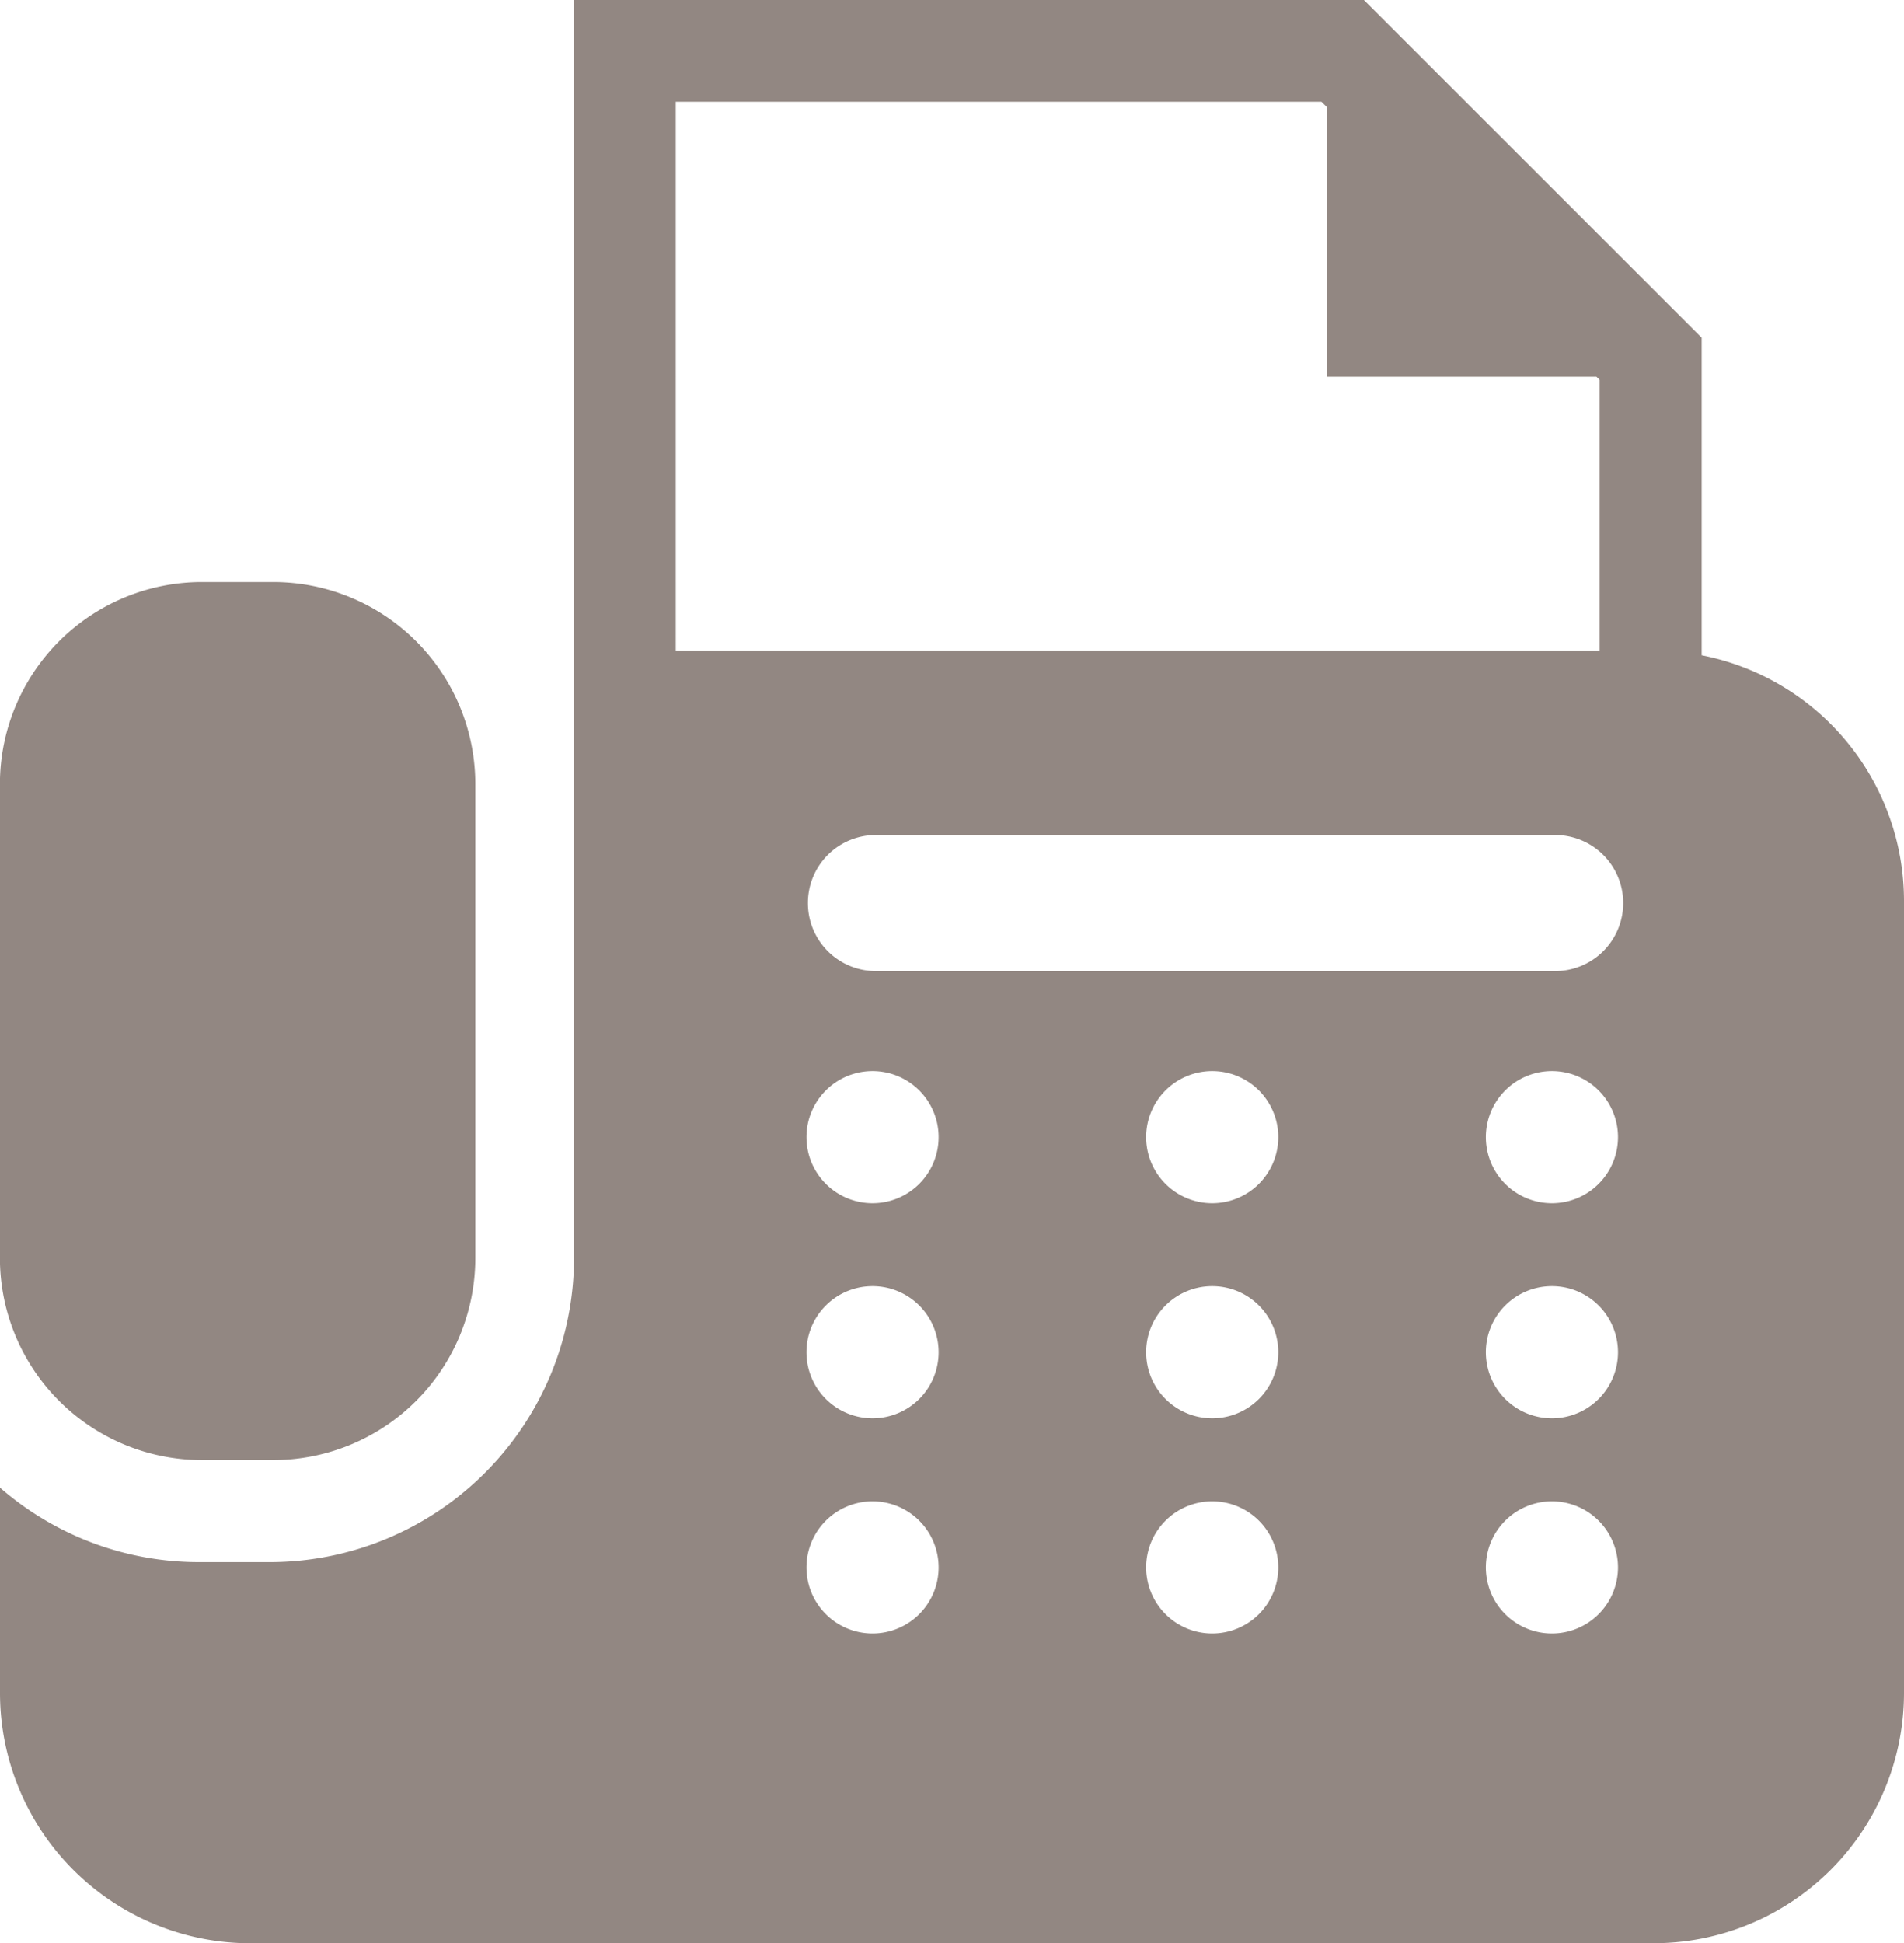
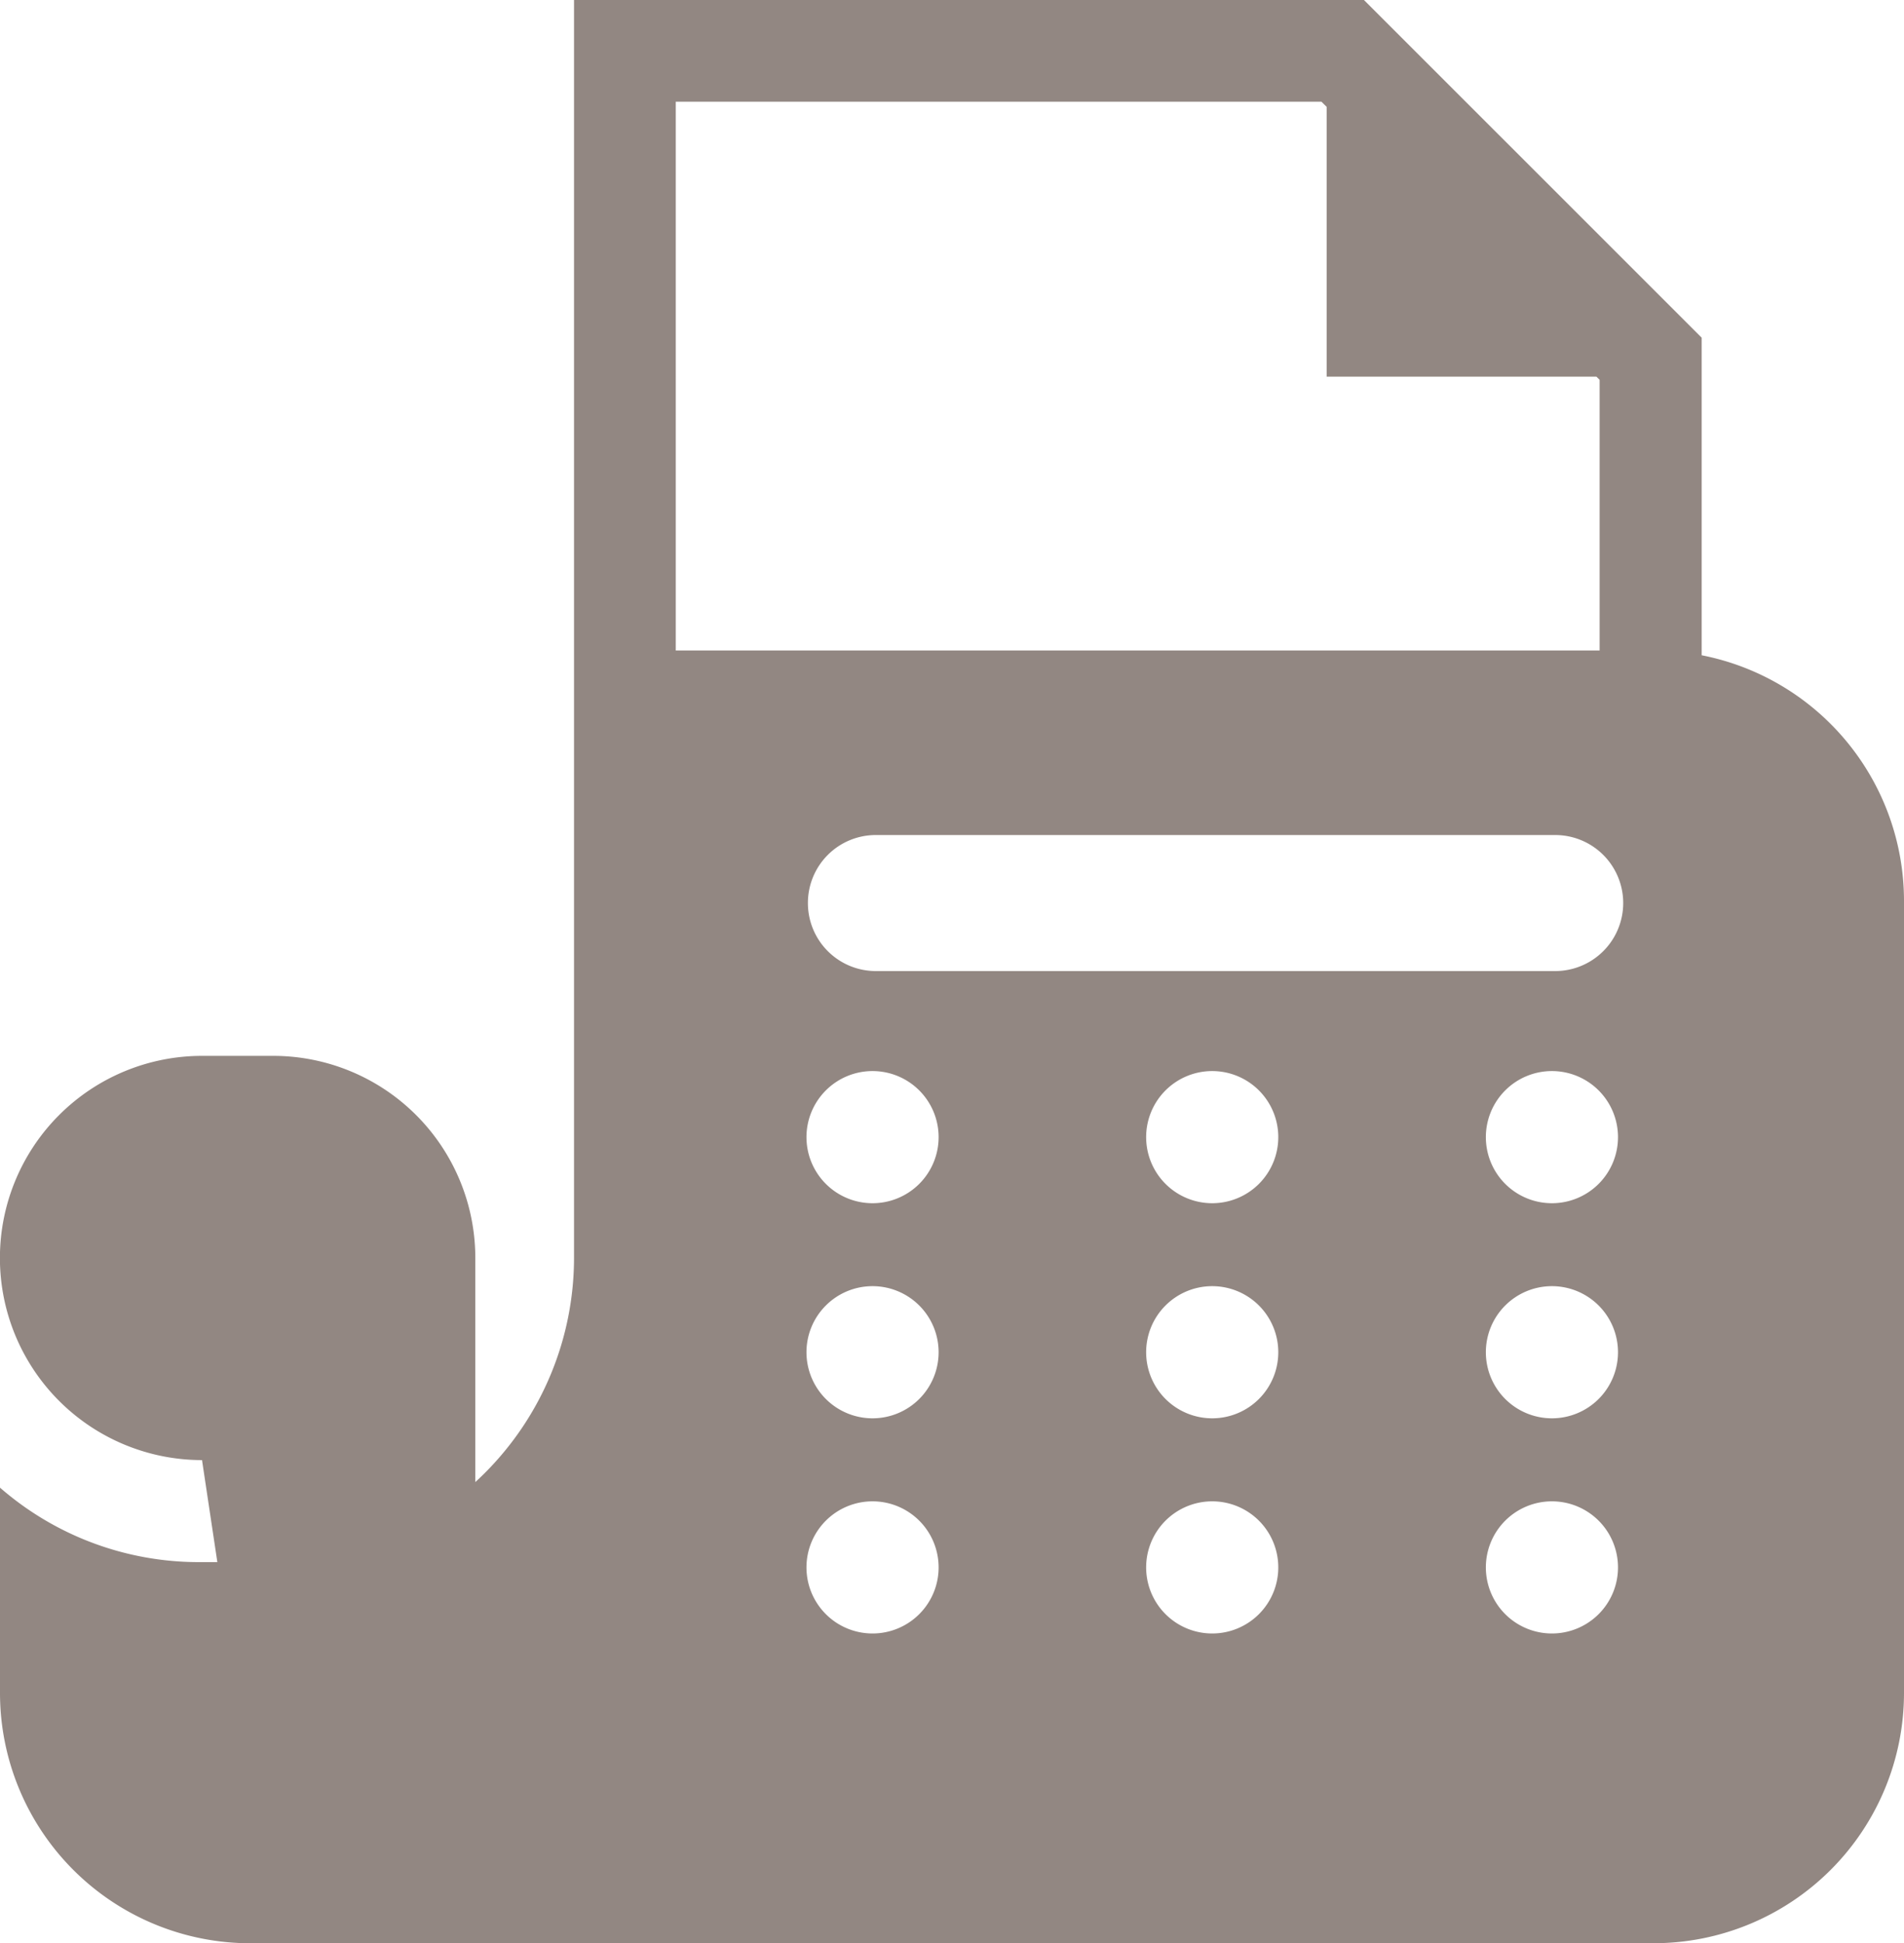
<svg xmlns="http://www.w3.org/2000/svg" width="48.991" height="50" viewBox="0 0 48.991 50">
-   <path id="icon" d="M3738.443,15257a6.442,6.442,0,0,1-6.441-6.441v-5.281a7.787,7.787,0,0,0,5.114,1.916h1.832a7.833,7.833,0,0,0,7.824-7.824V15207h20.322l8.693,8.691v8.171a6.443,6.443,0,0,1,5.206,6.32v20.376a6.442,6.442,0,0,1-6.441,6.441Zm31.791-9.67a1.7,1.7,0,1,0,1.7-1.7A1.7,1.7,0,0,0,3770.234,15247.333Zm-8.741,0a1.7,1.7,0,1,0,1.7-1.7A1.7,1.7,0,0,0,3761.493,15247.333Zm-8.74,0a1.7,1.7,0,1,0,1.7-1.7A1.7,1.7,0,0,0,3752.753,15247.333Zm17.481-5.536a1.7,1.7,0,1,0,1.7-1.7A1.7,1.7,0,0,0,3770.234,15241.8Zm-8.741,0a1.7,1.7,0,1,0,1.7-1.7A1.7,1.7,0,0,0,3761.493,15241.8Zm-8.74,0a1.7,1.7,0,1,0,1.7-1.7A1.7,1.7,0,0,0,3752.753,15241.8Zm17.481-5.534a1.7,1.7,0,1,0,1.7-1.7A1.7,1.7,0,0,0,3770.234,15236.263Zm-8.741,0a1.7,1.7,0,1,0,1.7-1.7A1.7,1.7,0,0,0,3761.493,15236.263Zm-8.74,0a1.7,1.7,0,1,0,1.7-1.7A1.7,1.7,0,0,0,3752.753,15236.263Zm.037-6.02a1.748,1.748,0,0,0,1.748,1.747h17.48a1.748,1.748,0,1,0,0-3.5h-17.48A1.747,1.747,0,0,0,3752.79,15230.243Zm-3.4-6.5h23.771v-6.965l-.082-.081h-6.941v-6.941l-.134-.133h-16.614Zm-12.19,20.829a5.2,5.2,0,0,1-5.2-5.2v-12.191a5.2,5.2,0,0,1,5.2-5.2h1.832a5.2,5.2,0,0,1,5.2,5.2v12.191a5.2,5.2,0,0,1-5.2,5.2Z" transform="translate(-3732.002 -15207.003)" fill="#928782" />
+   <path id="icon" d="M3738.443,15257a6.442,6.442,0,0,1-6.441-6.441v-5.281a7.787,7.787,0,0,0,5.114,1.916h1.832a7.833,7.833,0,0,0,7.824-7.824V15207h20.322l8.693,8.691v8.171a6.443,6.443,0,0,1,5.206,6.32v20.376a6.442,6.442,0,0,1-6.441,6.441Zm31.791-9.67a1.7,1.7,0,1,0,1.7-1.7A1.7,1.7,0,0,0,3770.234,15247.333Zm-8.741,0a1.7,1.7,0,1,0,1.7-1.7A1.7,1.7,0,0,0,3761.493,15247.333Zm-8.74,0a1.7,1.7,0,1,0,1.7-1.7A1.7,1.7,0,0,0,3752.753,15247.333Zm17.481-5.536a1.7,1.7,0,1,0,1.7-1.7A1.7,1.7,0,0,0,3770.234,15241.8Zm-8.741,0a1.7,1.7,0,1,0,1.7-1.7A1.7,1.7,0,0,0,3761.493,15241.8Zm-8.74,0a1.7,1.7,0,1,0,1.7-1.7A1.7,1.7,0,0,0,3752.753,15241.8Zm17.481-5.534a1.7,1.7,0,1,0,1.7-1.7A1.7,1.7,0,0,0,3770.234,15236.263Zm-8.741,0a1.7,1.7,0,1,0,1.7-1.7A1.7,1.7,0,0,0,3761.493,15236.263Zm-8.74,0a1.7,1.7,0,1,0,1.7-1.7A1.7,1.7,0,0,0,3752.753,15236.263Zm.037-6.02a1.748,1.748,0,0,0,1.748,1.747h17.48a1.748,1.748,0,1,0,0-3.5h-17.48A1.747,1.747,0,0,0,3752.79,15230.243Zm-3.4-6.5h23.771v-6.965l-.082-.081h-6.941v-6.941l-.134-.133h-16.614Zm-12.19,20.829a5.2,5.2,0,0,1-5.2-5.2a5.2,5.2,0,0,1,5.2-5.2h1.832a5.2,5.2,0,0,1,5.2,5.2v12.191a5.2,5.2,0,0,1-5.2,5.2Z" transform="translate(-3732.002 -15207.003)" fill="#928782" />
</svg>